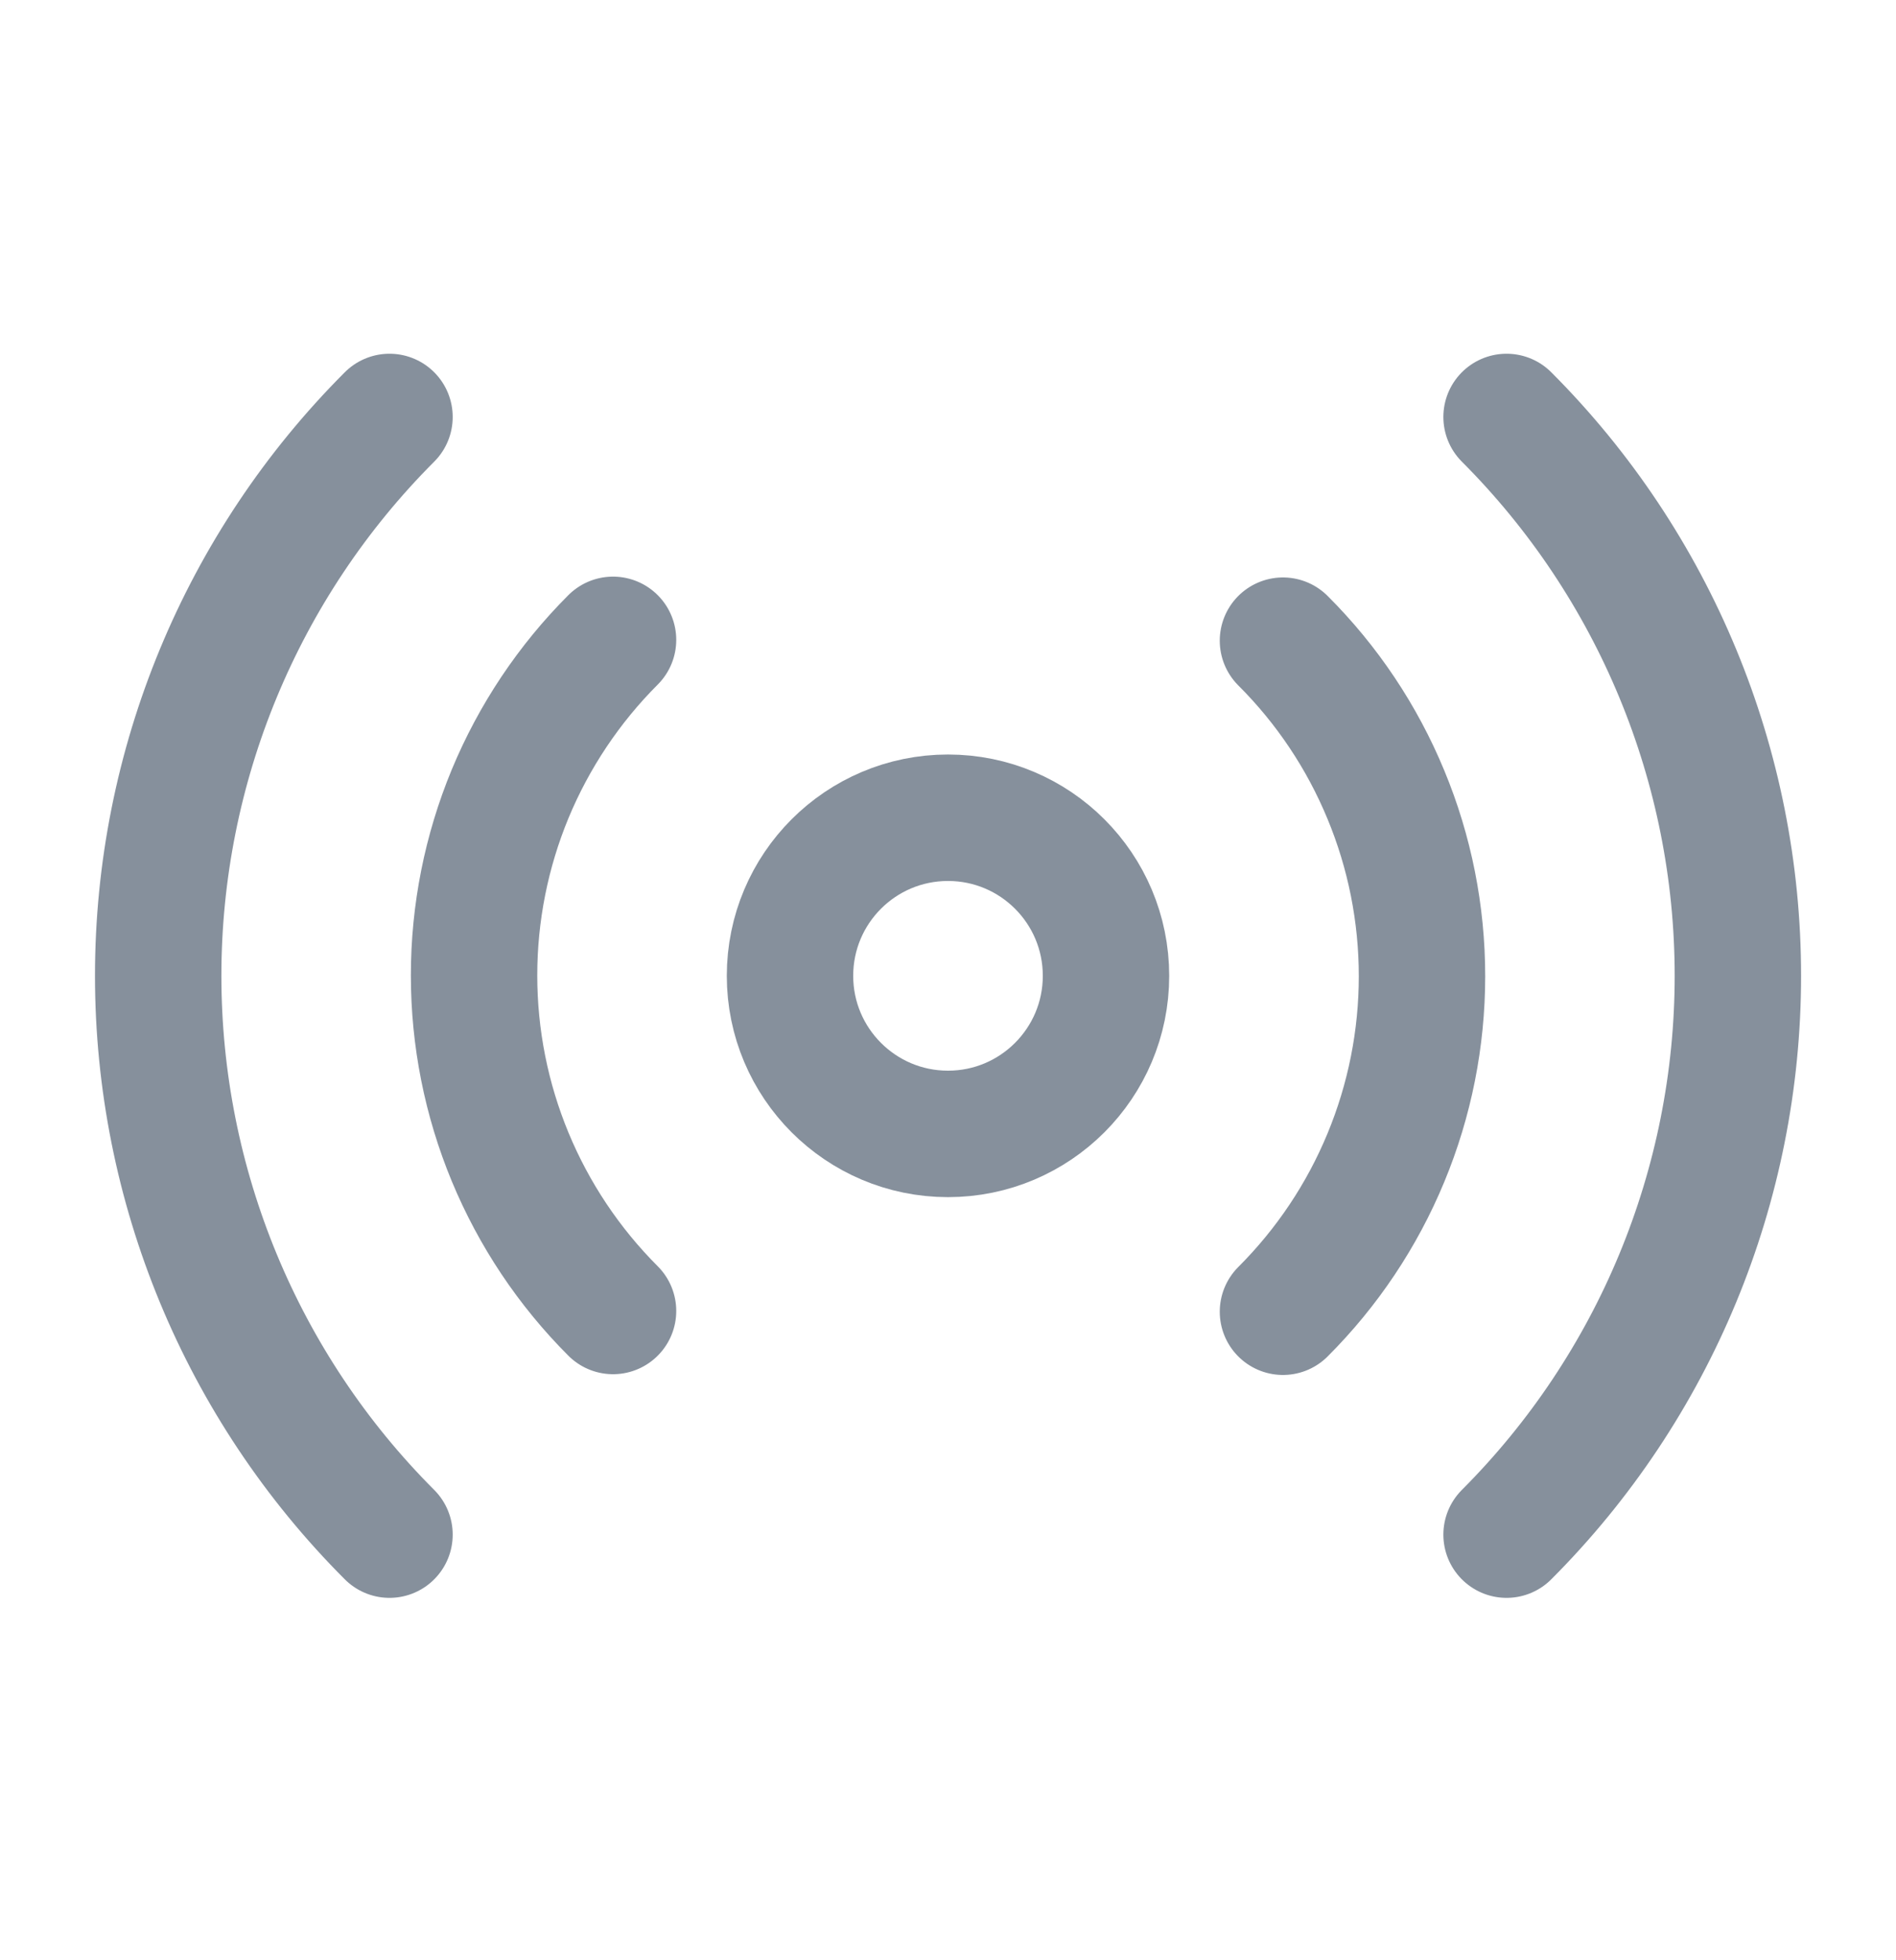
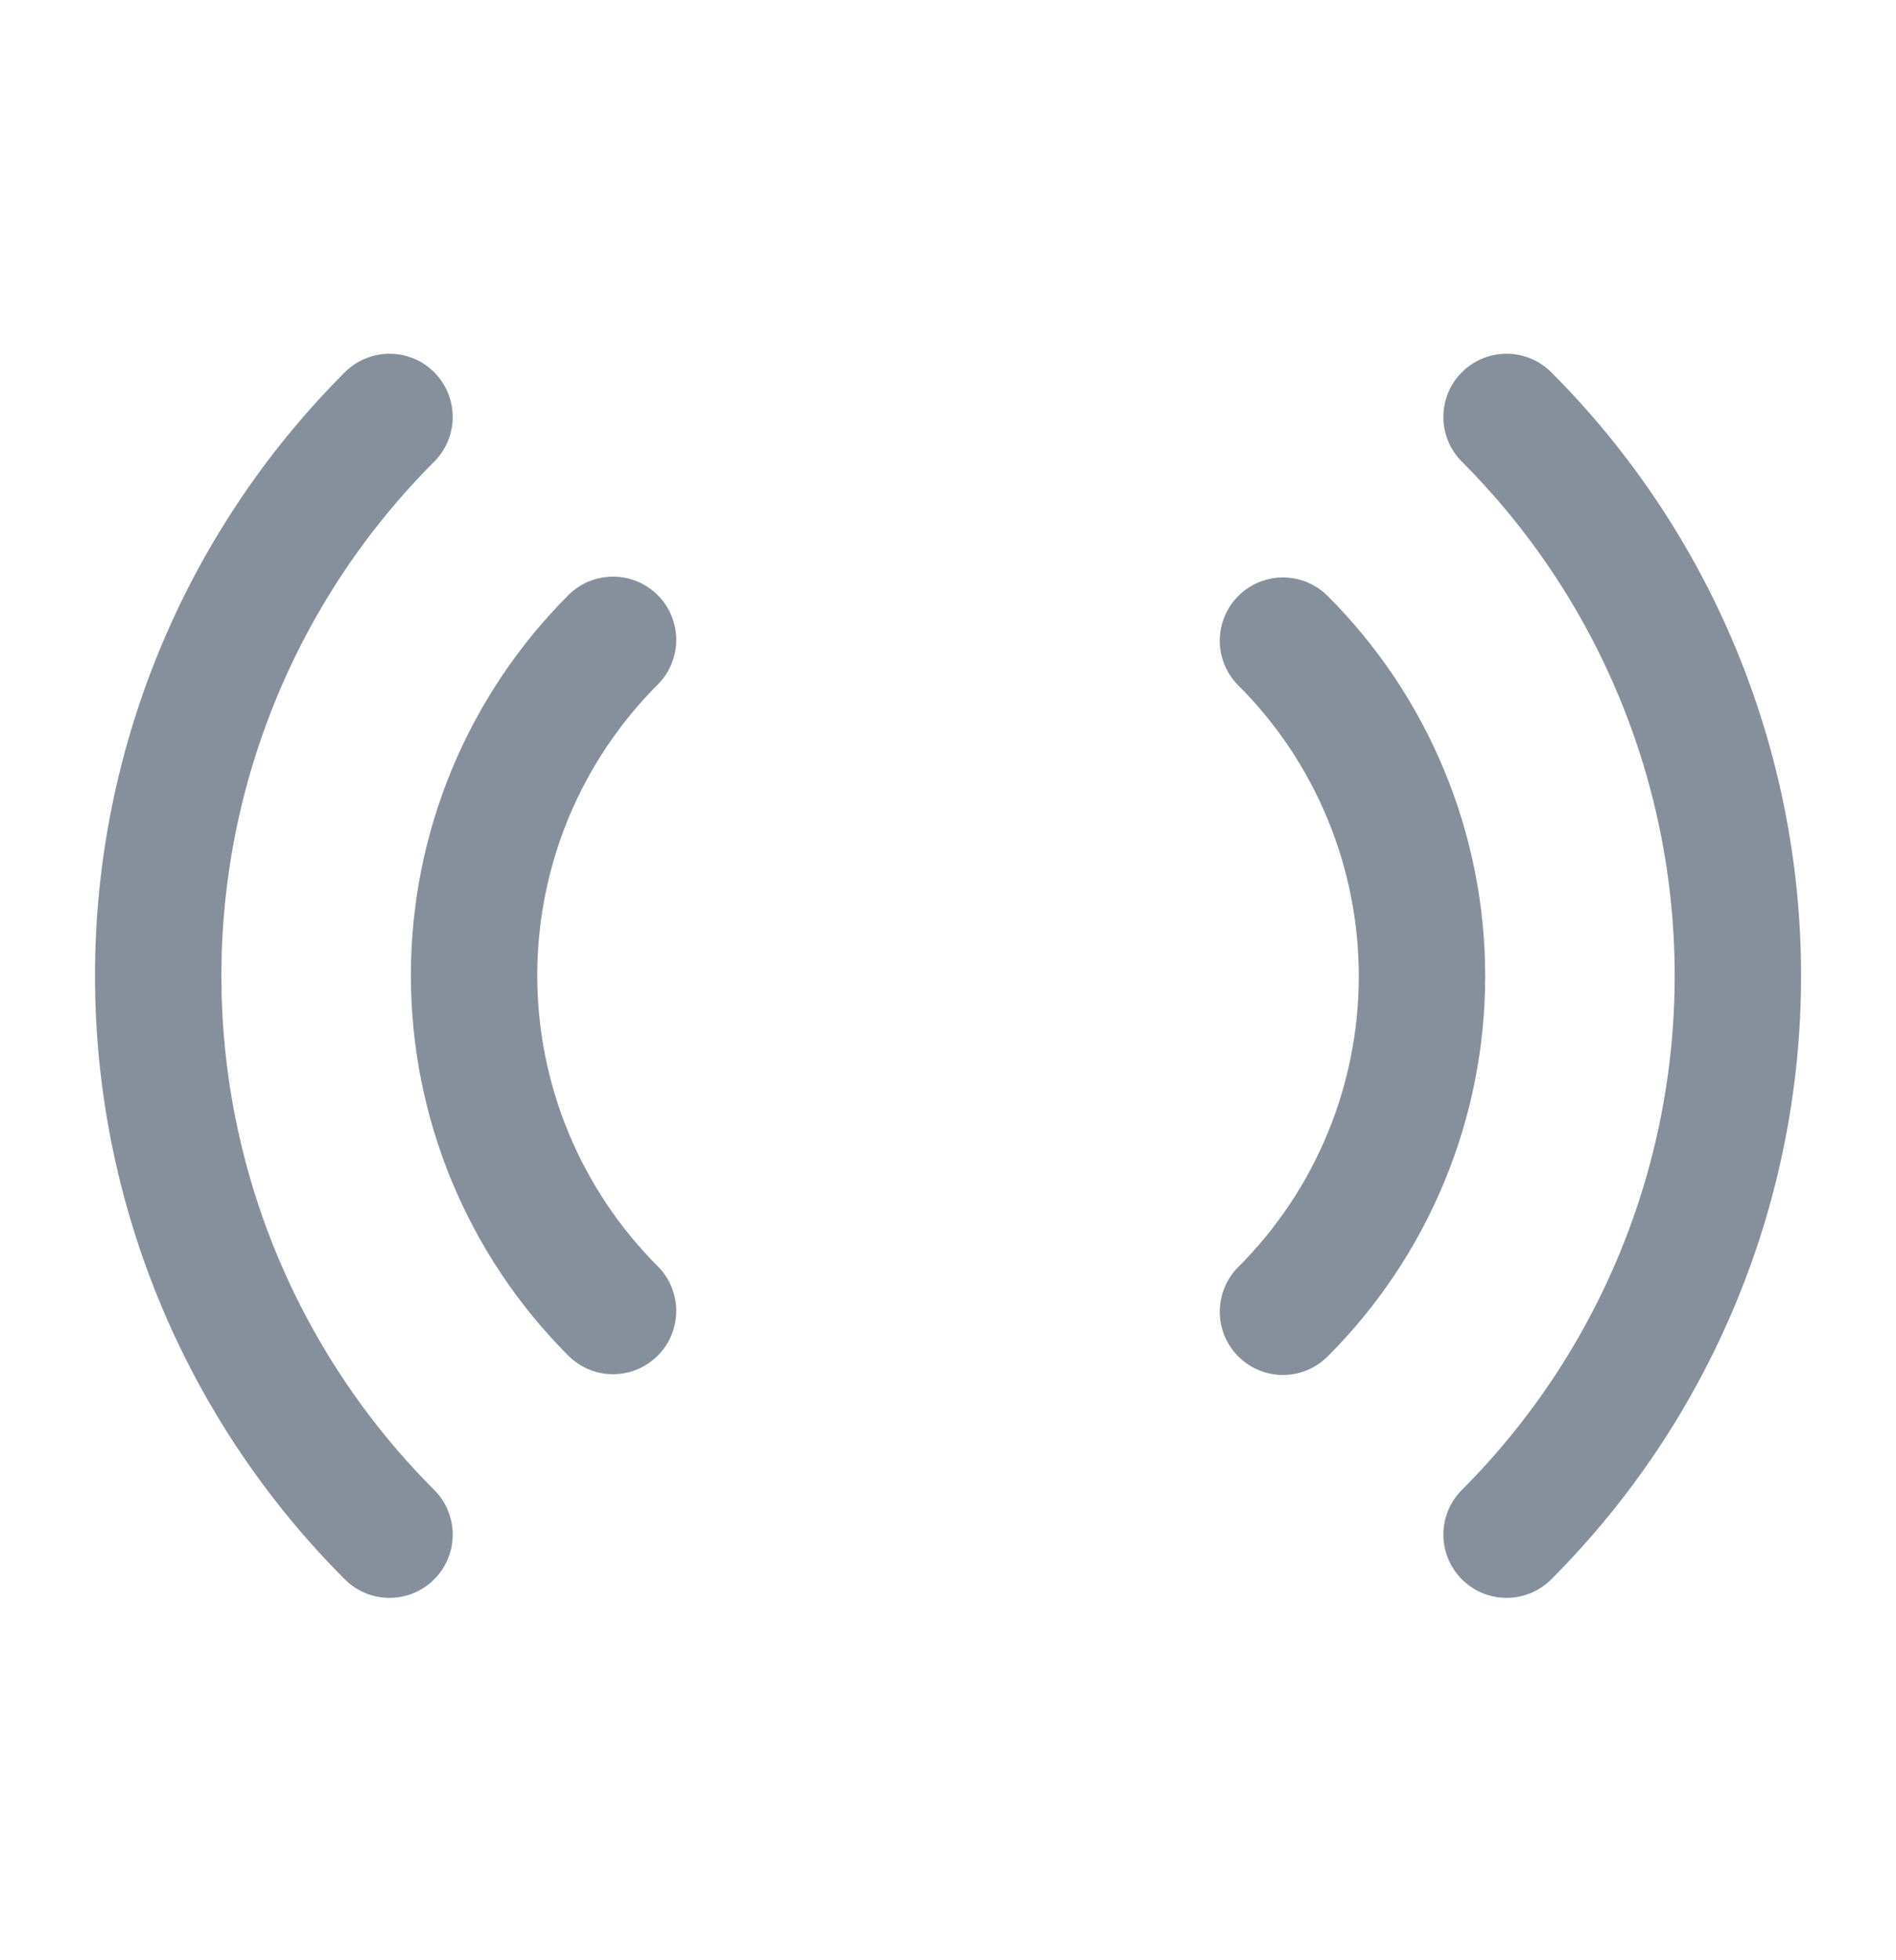
<svg xmlns="http://www.w3.org/2000/svg" width="30" height="31" viewBox="0 0 30 31" fill="none">
-   <path d="M15 17.932C16.381 17.932 17.5 16.812 17.5 15.432C17.5 14.051 16.381 12.932 15 12.932C13.619 12.932 12.5 14.051 12.5 15.432C12.5 16.812 13.619 17.932 15 17.932Z" stroke="#86909C" stroke-width="2" stroke-linecap="round" stroke-linejoin="round" />
  <path d="M20.3 10.132C20.998 10.828 21.551 11.655 21.928 12.566C22.306 13.476 22.5 14.452 22.5 15.438C22.5 16.423 22.306 17.399 21.928 18.31C21.551 19.22 20.998 20.047 20.3 20.744M9.7 20.732C9.003 20.035 8.45 19.208 8.072 18.297C7.695 17.387 7.501 16.411 7.501 15.425C7.501 14.44 7.695 13.464 8.072 12.553C8.45 11.643 9.003 10.816 9.7 10.119M23.838 6.594C26.181 8.938 27.498 12.117 27.498 15.431C27.498 18.746 26.181 21.925 23.838 24.269M6.163 24.269C3.819 21.925 2.503 18.746 2.503 15.431C2.503 12.117 3.819 8.938 6.163 6.594" stroke="#86909C" stroke-width="2" stroke-linecap="round" stroke-linejoin="round" />
</svg>